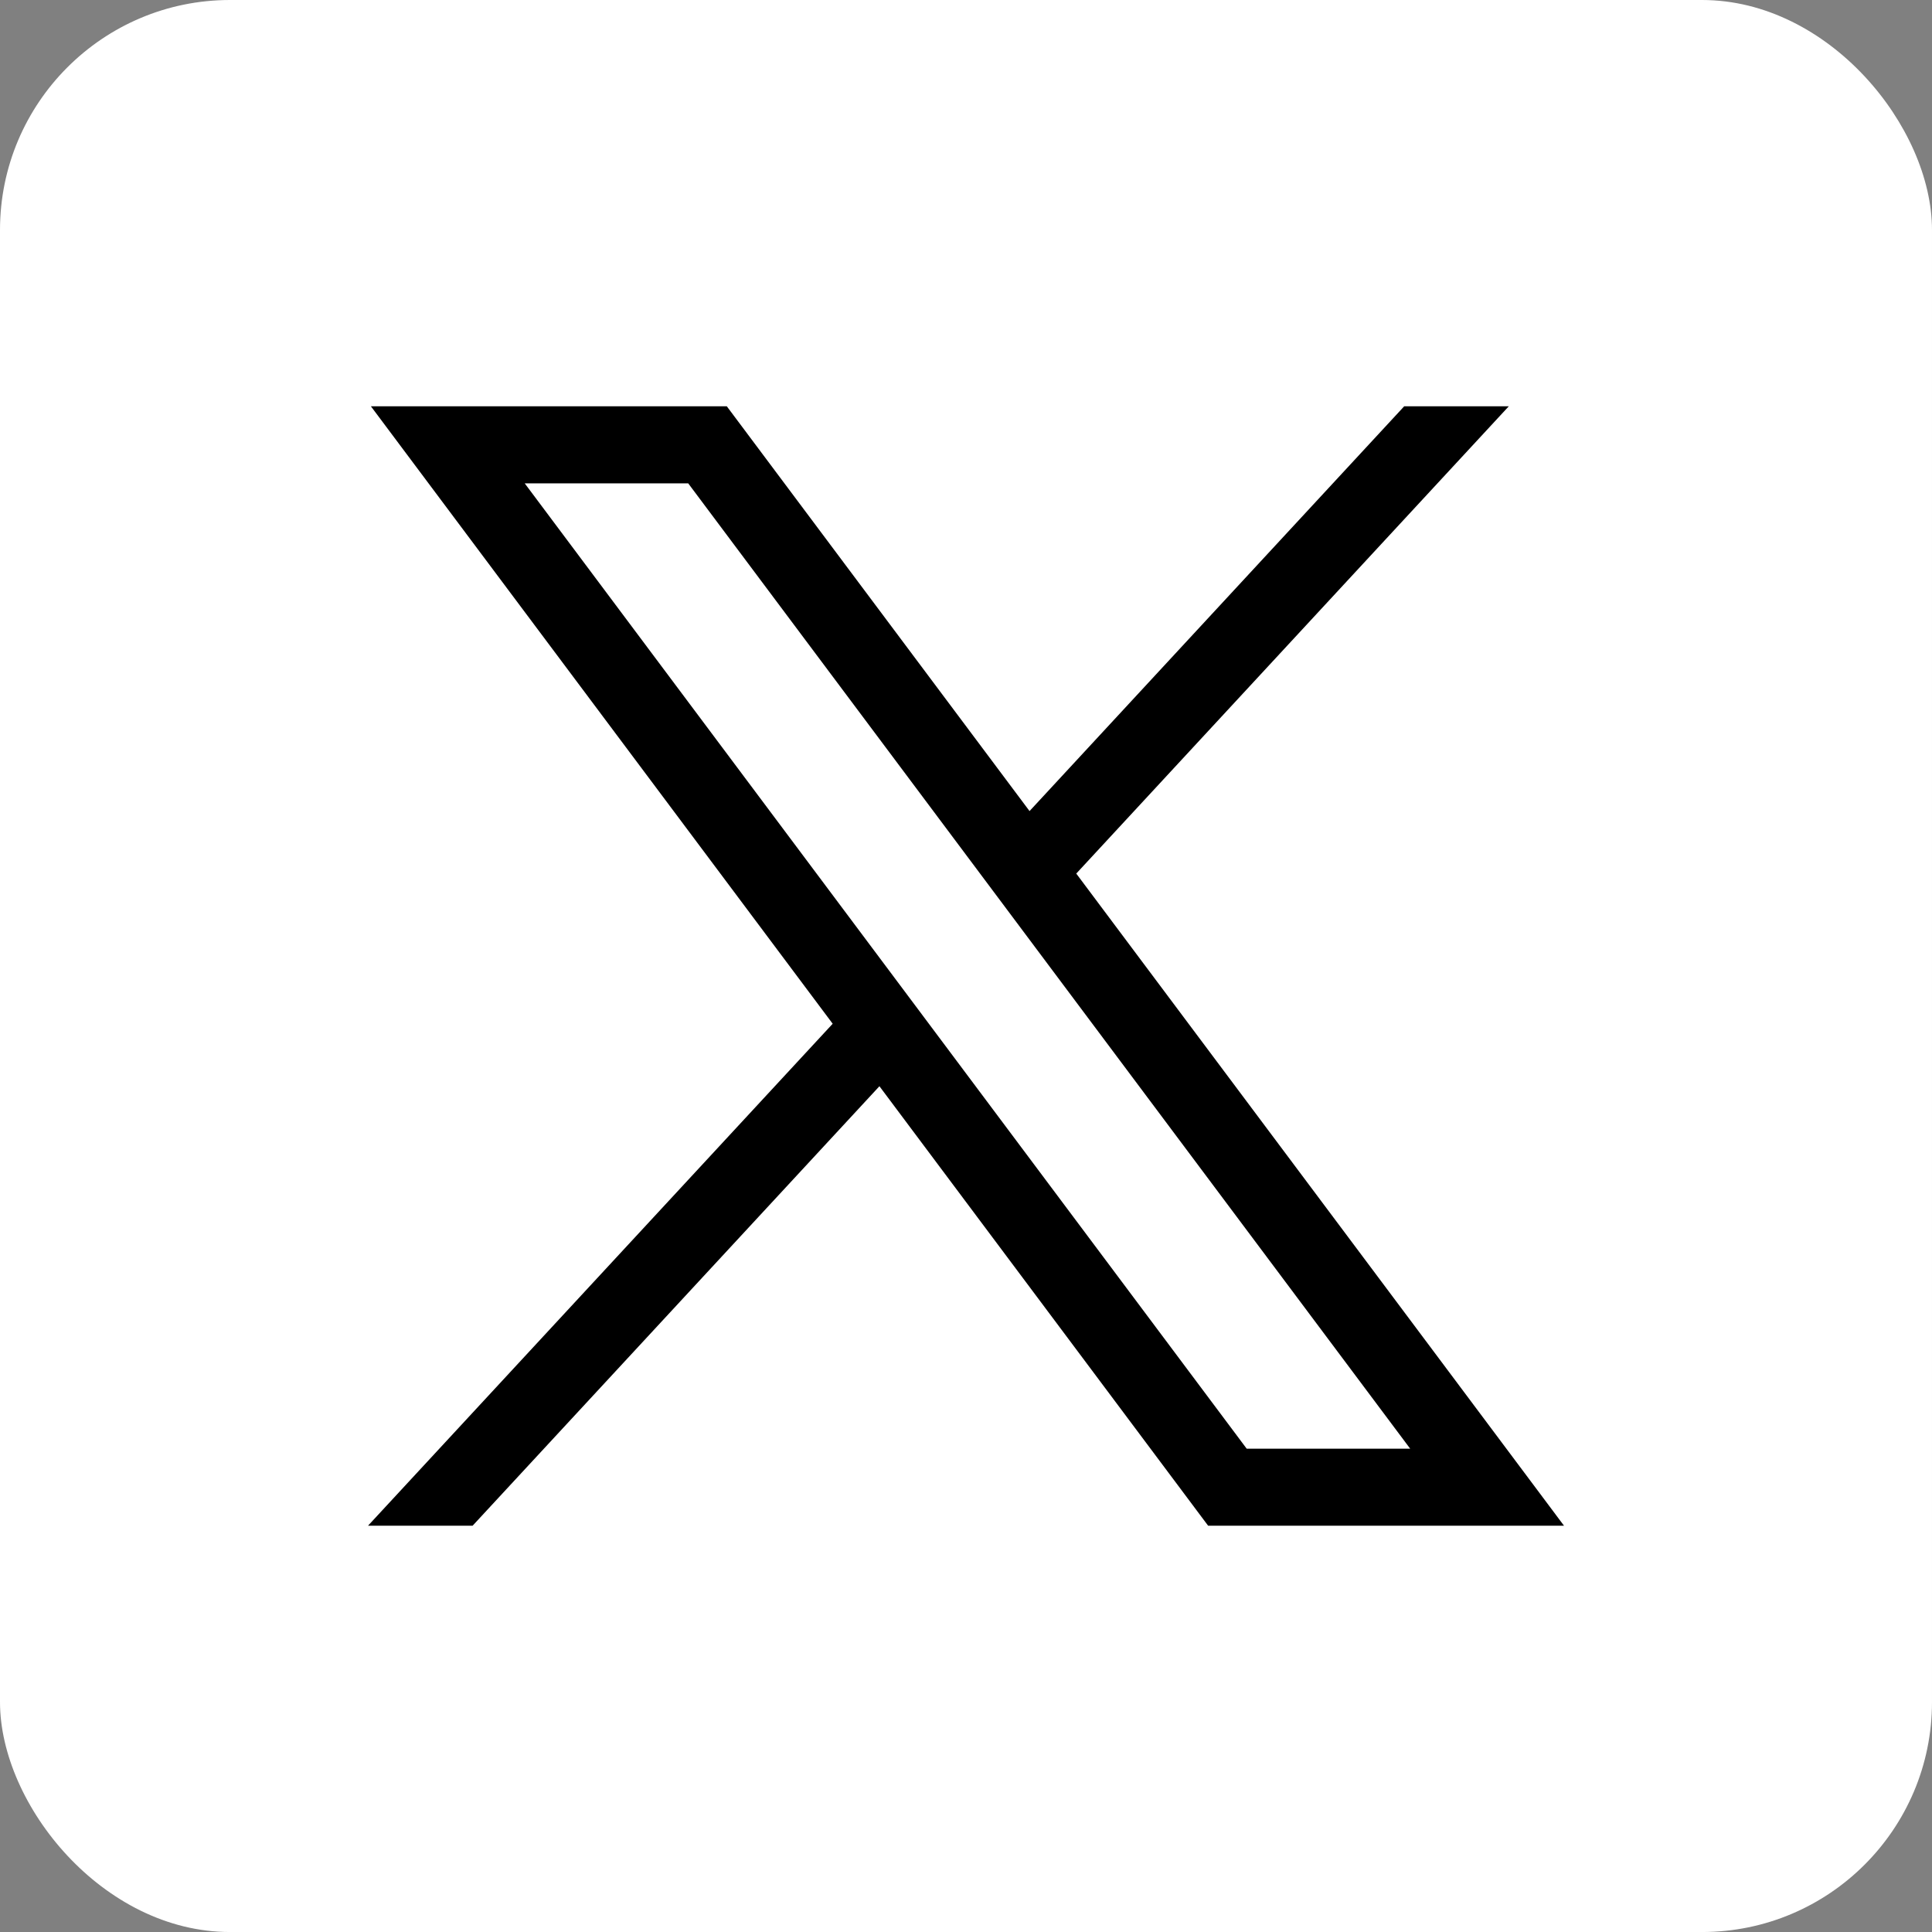
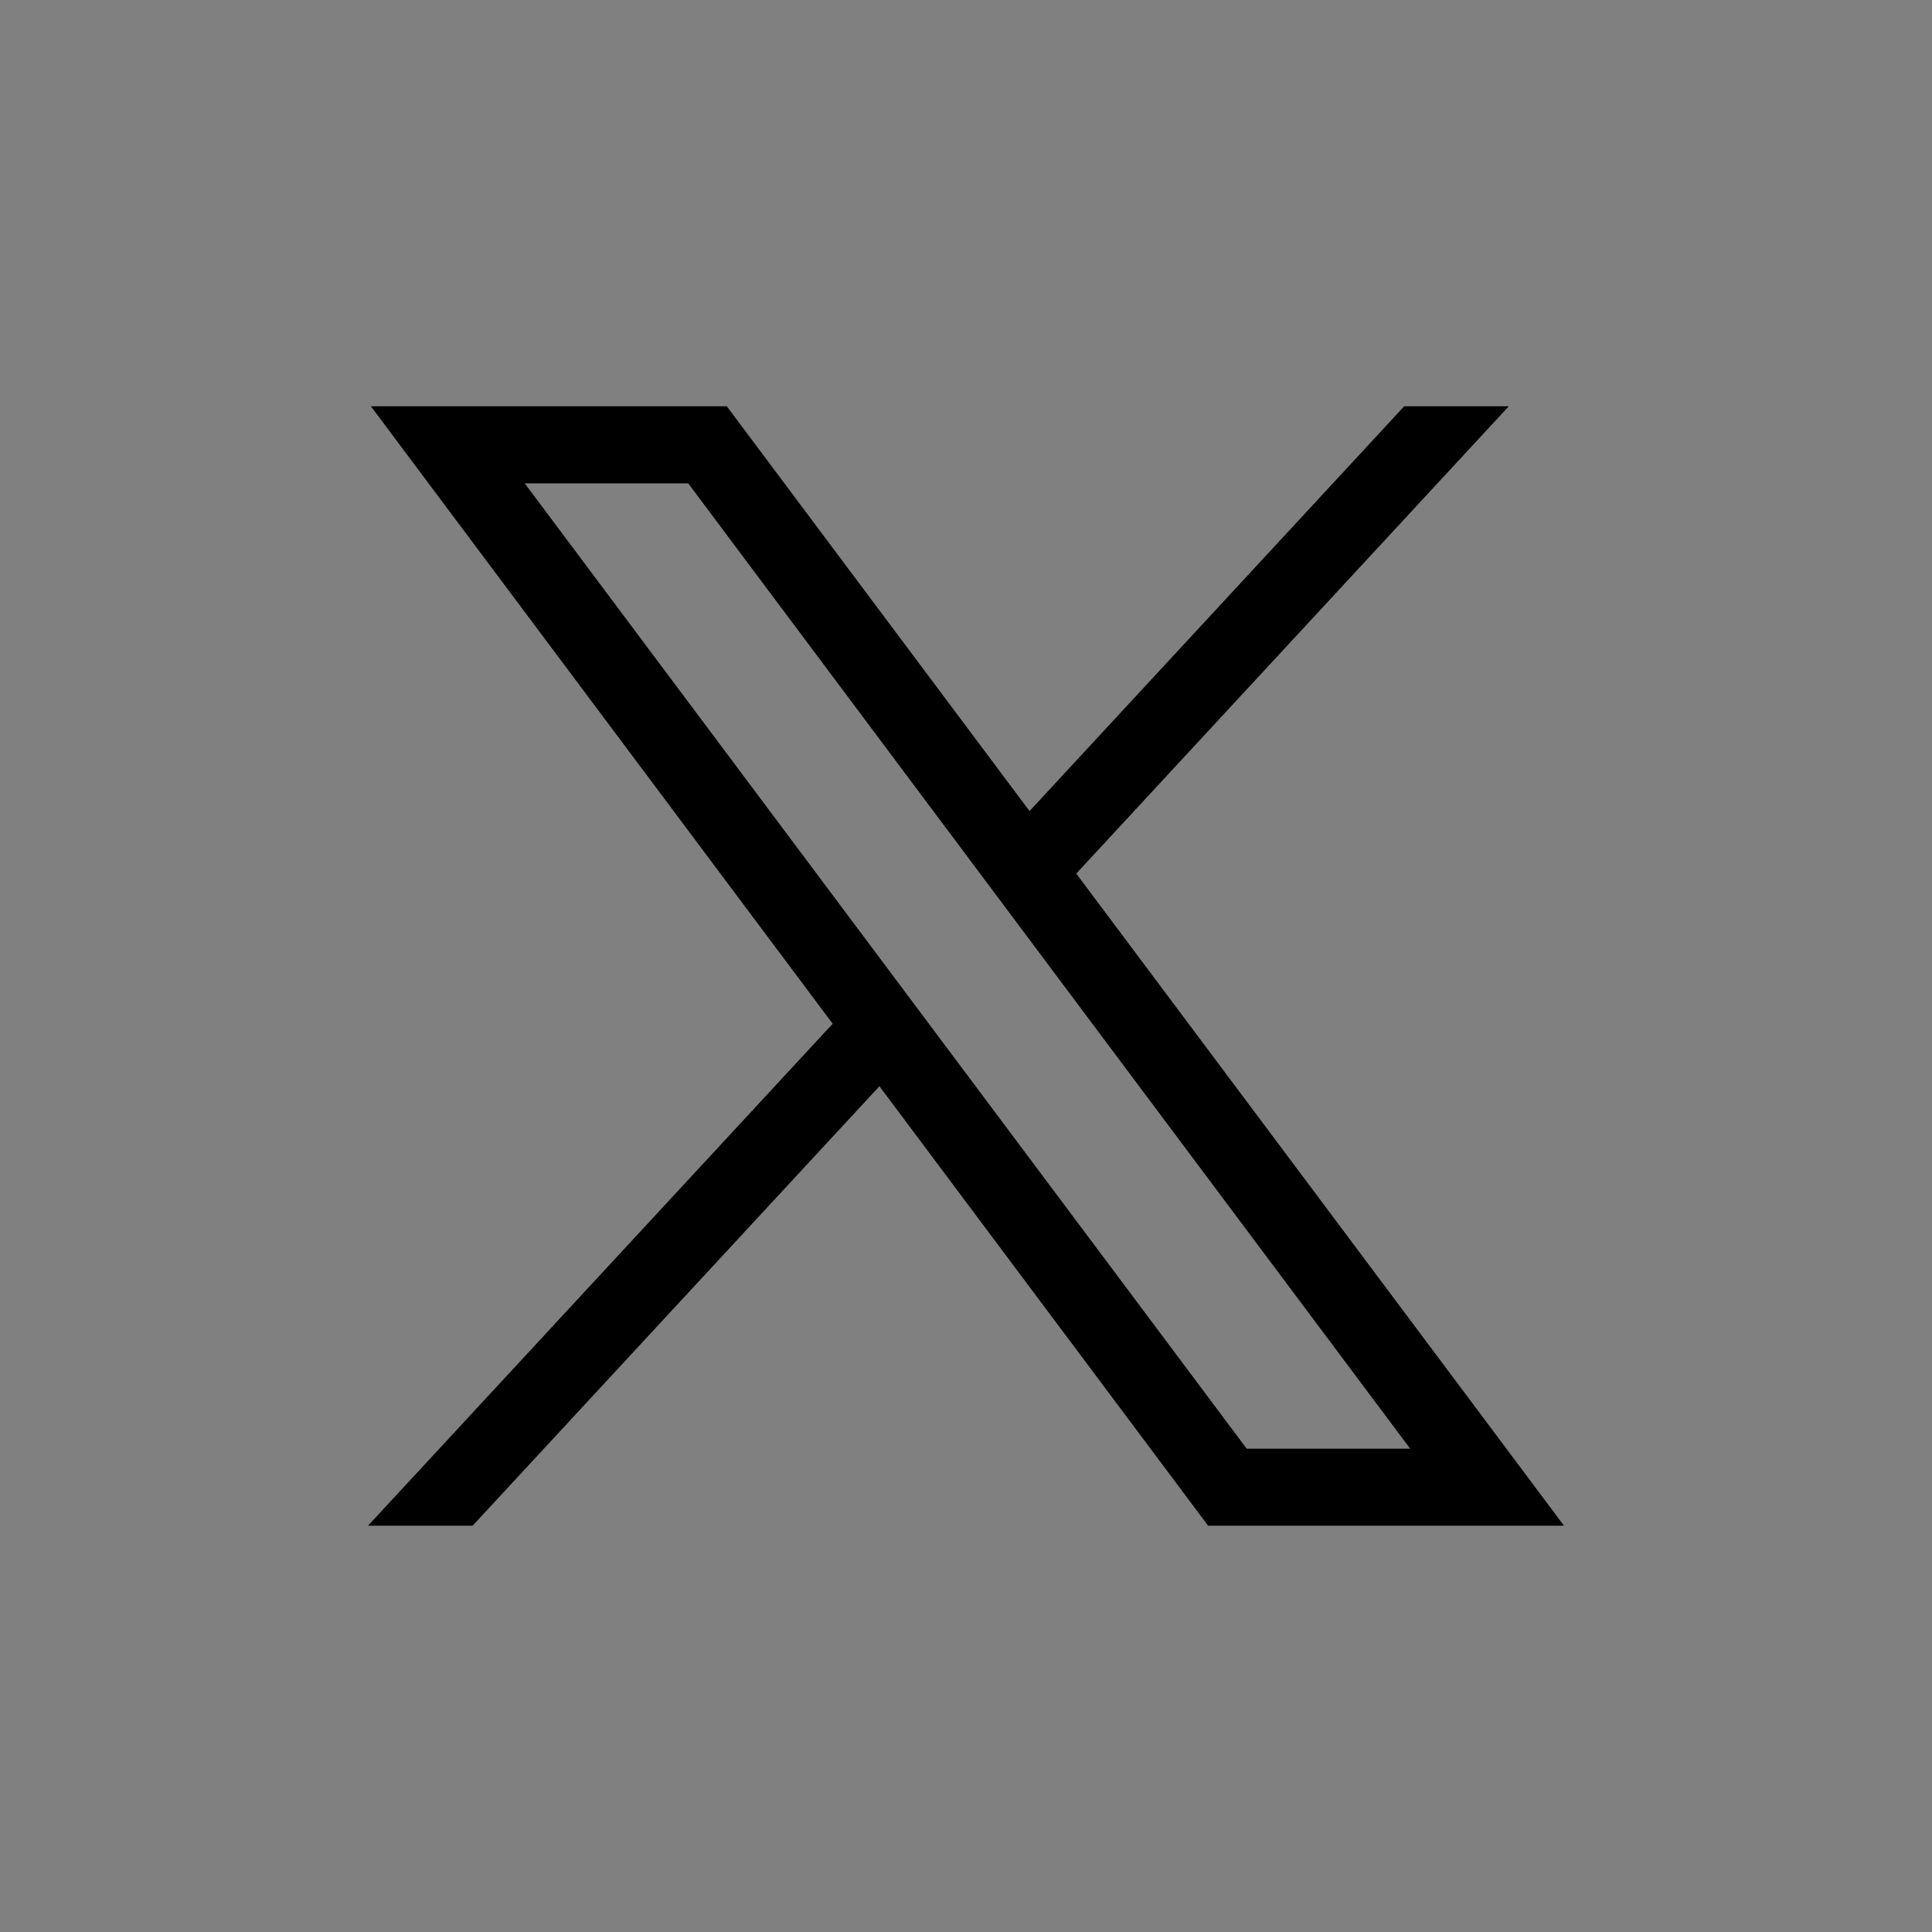
<svg xmlns="http://www.w3.org/2000/svg" width="168" height="168" viewBox="0 0 168 168" fill="none">
  <rect x="0" y="0" width="168" height="168" fill="#808080" stroke="none" />
-   <rect width="168" height="168.002" rx="20" fill="white" />
  <path d="M32.254 35.331L72.407 89.021L32.001 132.671H41.096L76.472 94.454L105.054 132.671H136.001L93.588 75.963L131.198 35.331H122.103L89.525 70.528L63.201 35.331H32.254ZM45.628 42.031H59.845L122.625 125.973H108.408L45.628 42.031Z" fill="black" />
</svg>